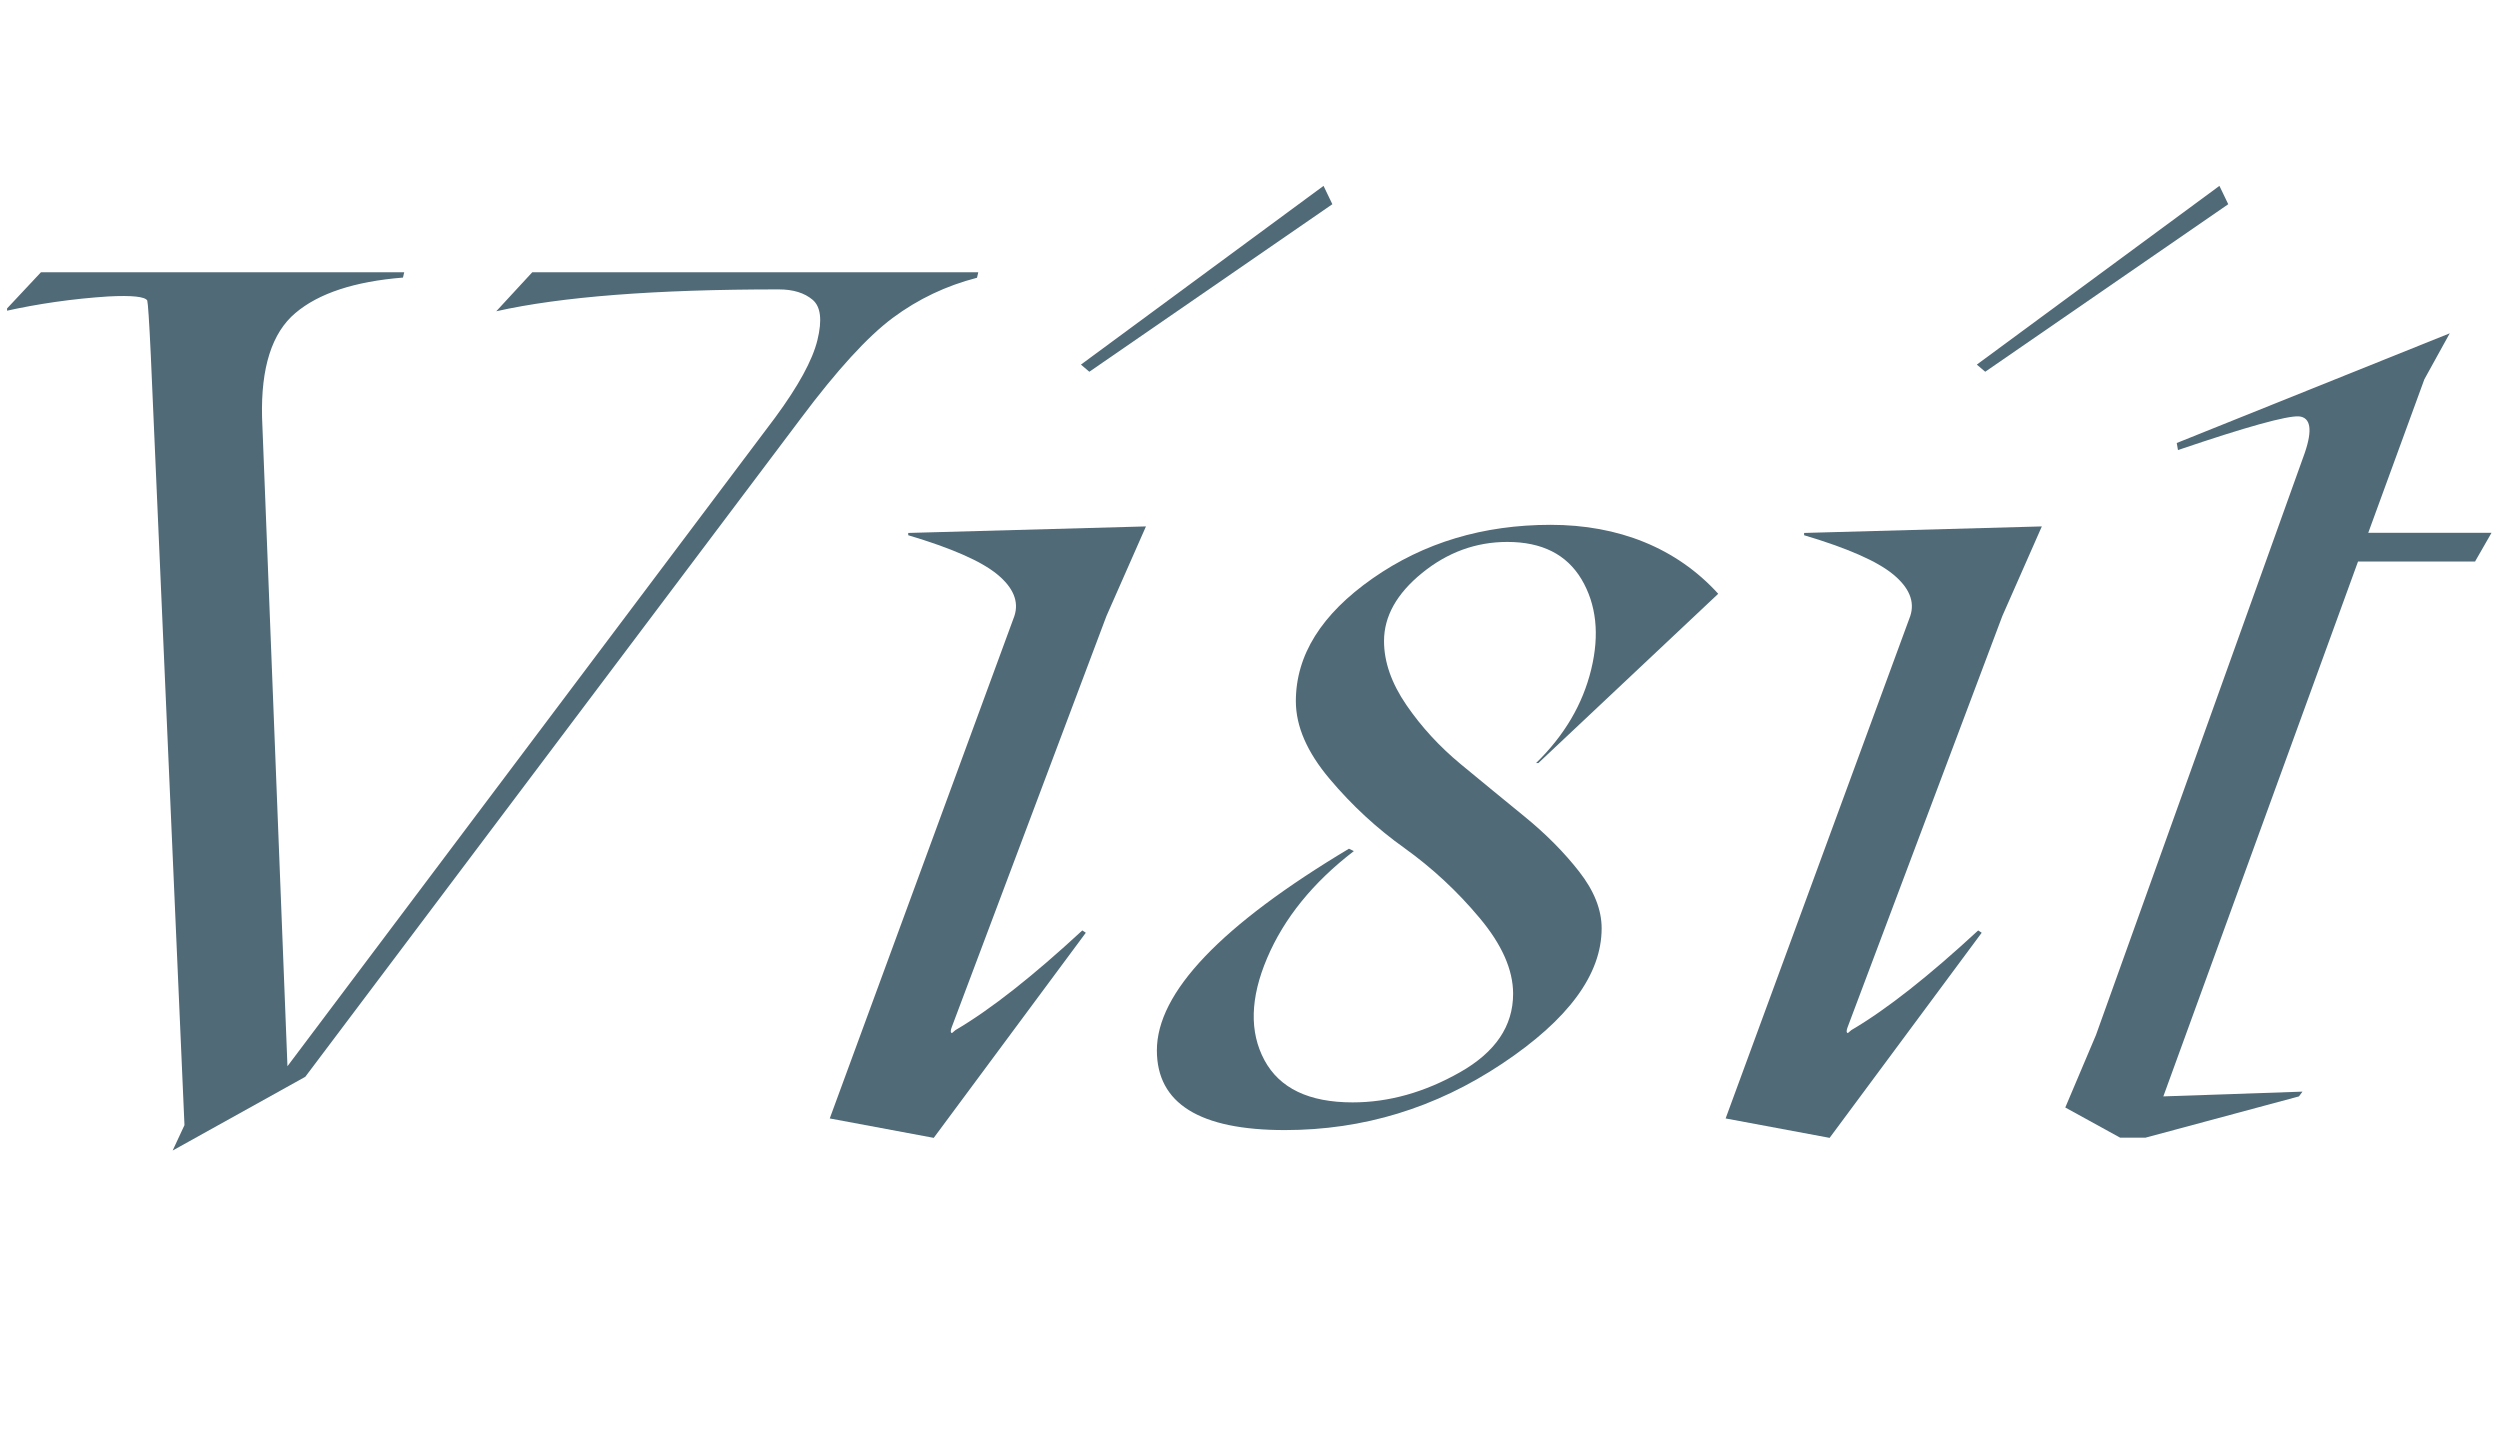
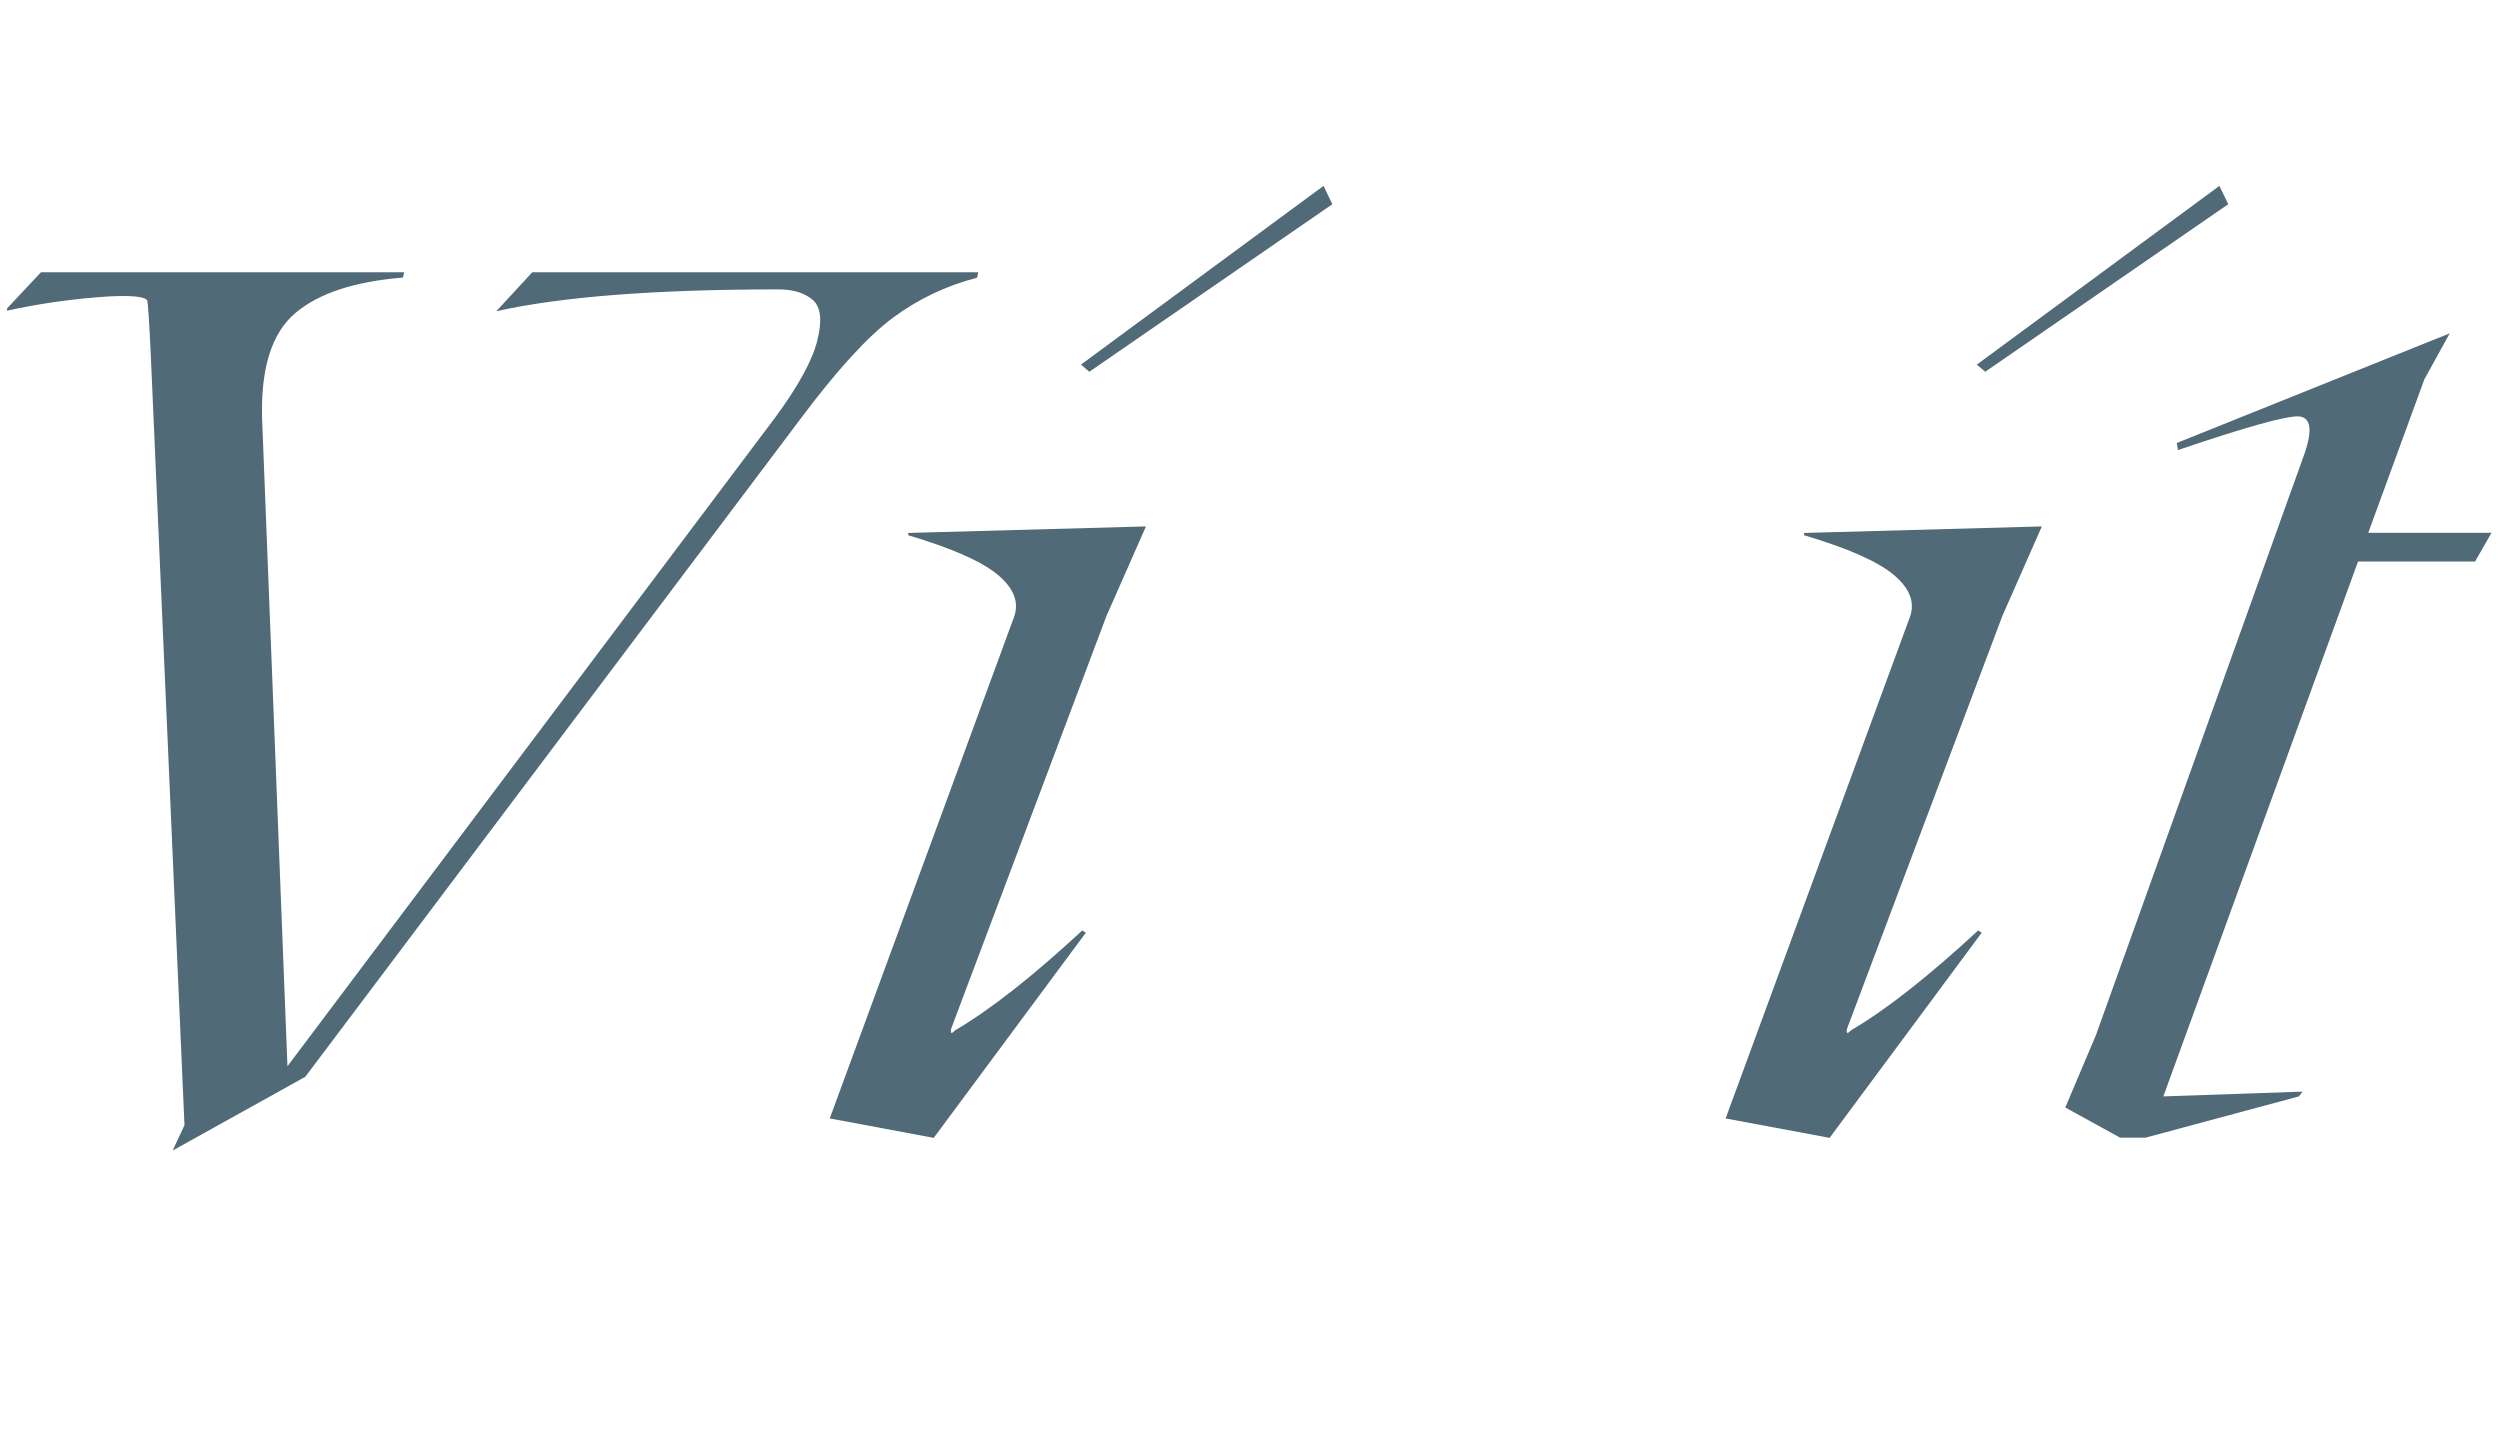
<svg xmlns="http://www.w3.org/2000/svg" id="Layer_2" viewBox="0 0 141.76 82.31">
  <defs>
    <style>.cls-1{clip-path:url(#clippath);}.cls-2{fill:none;}.cls-2,.cls-3{stroke-width:0px;}.cls-3{fill:#506a78;}</style>
    <clipPath id="clippath">
      <polygon class="cls-2" points="141.25 82.31 0 82.31 .51 0 141.76 0 141.25 82.31" />
    </clipPath>
  </defs>
  <g id="MAIN">
    <g class="cls-1">
      <path class="cls-3" d="M55.47,15.45l-.07.3c-1.74.45-3.33,1.2-4.77,2.27-1.44,1.07-3.18,2.98-5.23,5.72l-28.09,37.32-7.52,4.18.67-1.44-1.91-43.68c-.09-1.92-.16-2.94-.2-3.08-.13-.22-.87-.3-2.21-.23-2.01.13-3.97.41-5.89.84l2.07-2.21h20.6l-.07.3c-2.74.22-4.78.89-6.1,2.01-1.33,1.12-1.96,3.09-1.89,5.92l1.44,36.79,27.66-36.79c1.31-1.78,2.11-3.24,2.39-4.38.28-1.14.19-1.9-.27-2.29-.46-.39-1.1-.59-1.92-.59-6.98,0-12.32.41-16.02,1.24l2.04-2.21h25.28Z" />
      <path class="cls-3" d="M52.94,64.52l-5.89-1.1,10.47-28.49c.27-.82-.06-1.61-.97-2.36-.91-.75-2.6-1.49-5.05-2.22v-.13l13.48-.37-2.24,5.08-8.76,23.28c-.09.22-.09.35,0,.37l.2-.17c2.01-1.18,4.4-3.07,7.19-5.65l.2.13-8.63,11.64ZM61.3,20.67l13.75-10.13.5,1.04-13.78,9.5-.47-.4Z" />
-       <path class="cls-3" d="M76.5,48.13l.27.13c-2.32,1.78-3.96,3.81-4.92,6.07-.96,2.26-1.01,4.19-.15,5.79.86,1.59,2.52,2.39,5,2.39,2.05,0,4.08-.57,6.09-1.71,2.01-1.14,3.01-2.62,3.01-4.45,0-1.36-.64-2.8-1.91-4.31-1.27-1.52-2.69-2.83-4.25-3.95-1.56-1.11-2.98-2.42-4.25-3.93-1.27-1.51-1.91-2.97-1.91-4.4,0-2.61,1.45-4.93,4.35-6.96,2.9-2.03,6.27-3.04,10.1-3.04s7.13,1.3,9.5,3.91l-10.2,9.6h-.13c1.6-1.56,2.65-3.33,3.13-5.32.48-1.98.29-3.68-.55-5.1-.85-1.42-2.25-2.12-4.21-2.12-1.78,0-3.39.59-4.83,1.76-1.44,1.17-2.16,2.46-2.16,3.86,0,1.18.42,2.39,1.27,3.63.85,1.24,1.88,2.36,3.09,3.36,1.22,1,2.42,2,3.63,2.98,1.2.98,2.23,2.02,3.08,3.11.85,1.09,1.27,2.16,1.27,3.21,0,2.61-1.88,5.17-5.65,7.68-3.77,2.51-7.87,3.76-12.31,3.76-4.84,0-7.26-1.51-7.26-4.52,0-3.28,3.63-7.09,10.9-11.44Z" />
      <path class="cls-3" d="M103.74,64.52l-5.89-1.1,10.47-28.49c.27-.82-.06-1.61-.97-2.36-.91-.75-2.6-1.49-5.05-2.22v-.13l13.48-.37-2.24,5.08-8.76,23.28c-.09.22-.09.35,0,.37l.2-.17c2.01-1.18,4.4-3.07,7.19-5.65l.2.13-8.63,11.64ZM112.1,20.67l13.75-10.13.5,1.04-13.78,9.5-.47-.4Z" />
      <path class="cls-3" d="M140.37,31.84h-6.66l-11.04,30.33,7.89-.27-.2.27-8.7,2.34h-1.44l-3.11-1.71,1.74-4.11,11.84-33.01c.45-1.32.33-2.01-.33-2.07-.69-.04-2.98.59-6.86,1.91l-.07-.4,15.48-6.22-1.44,2.61-3.18,8.7h6.99l-.94,1.64Z" />
    </g>
  </g>
</svg>